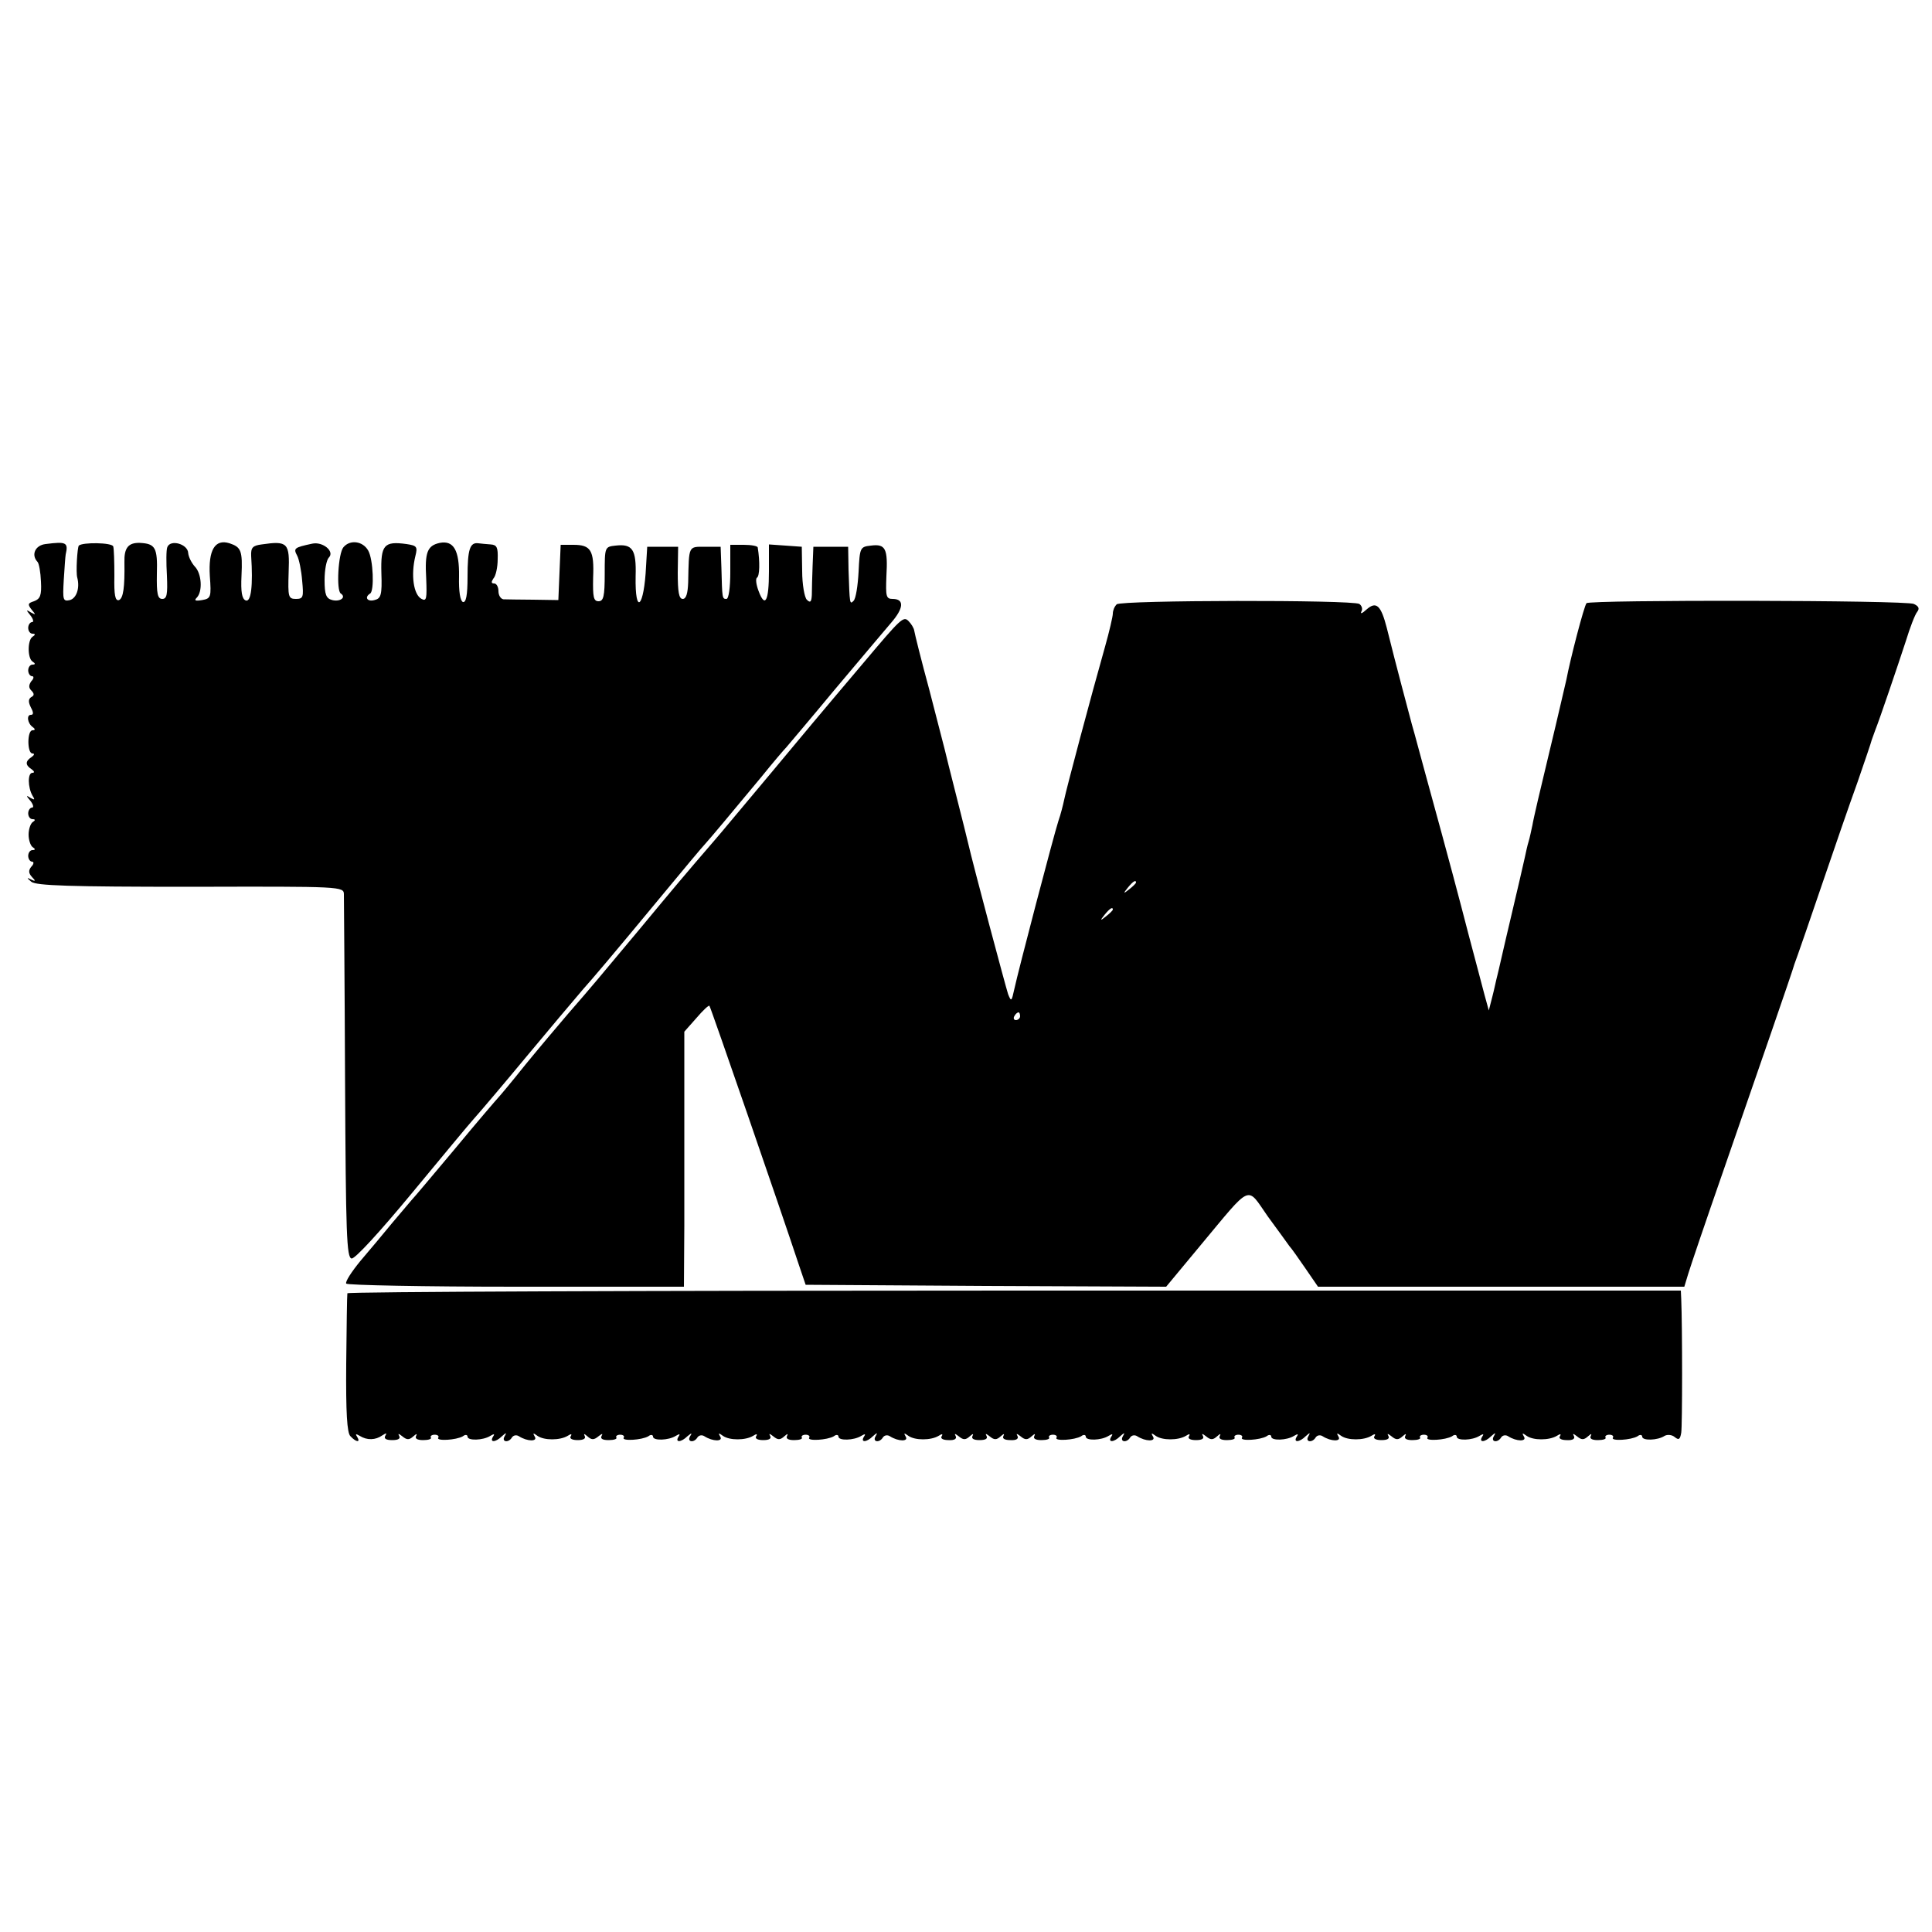
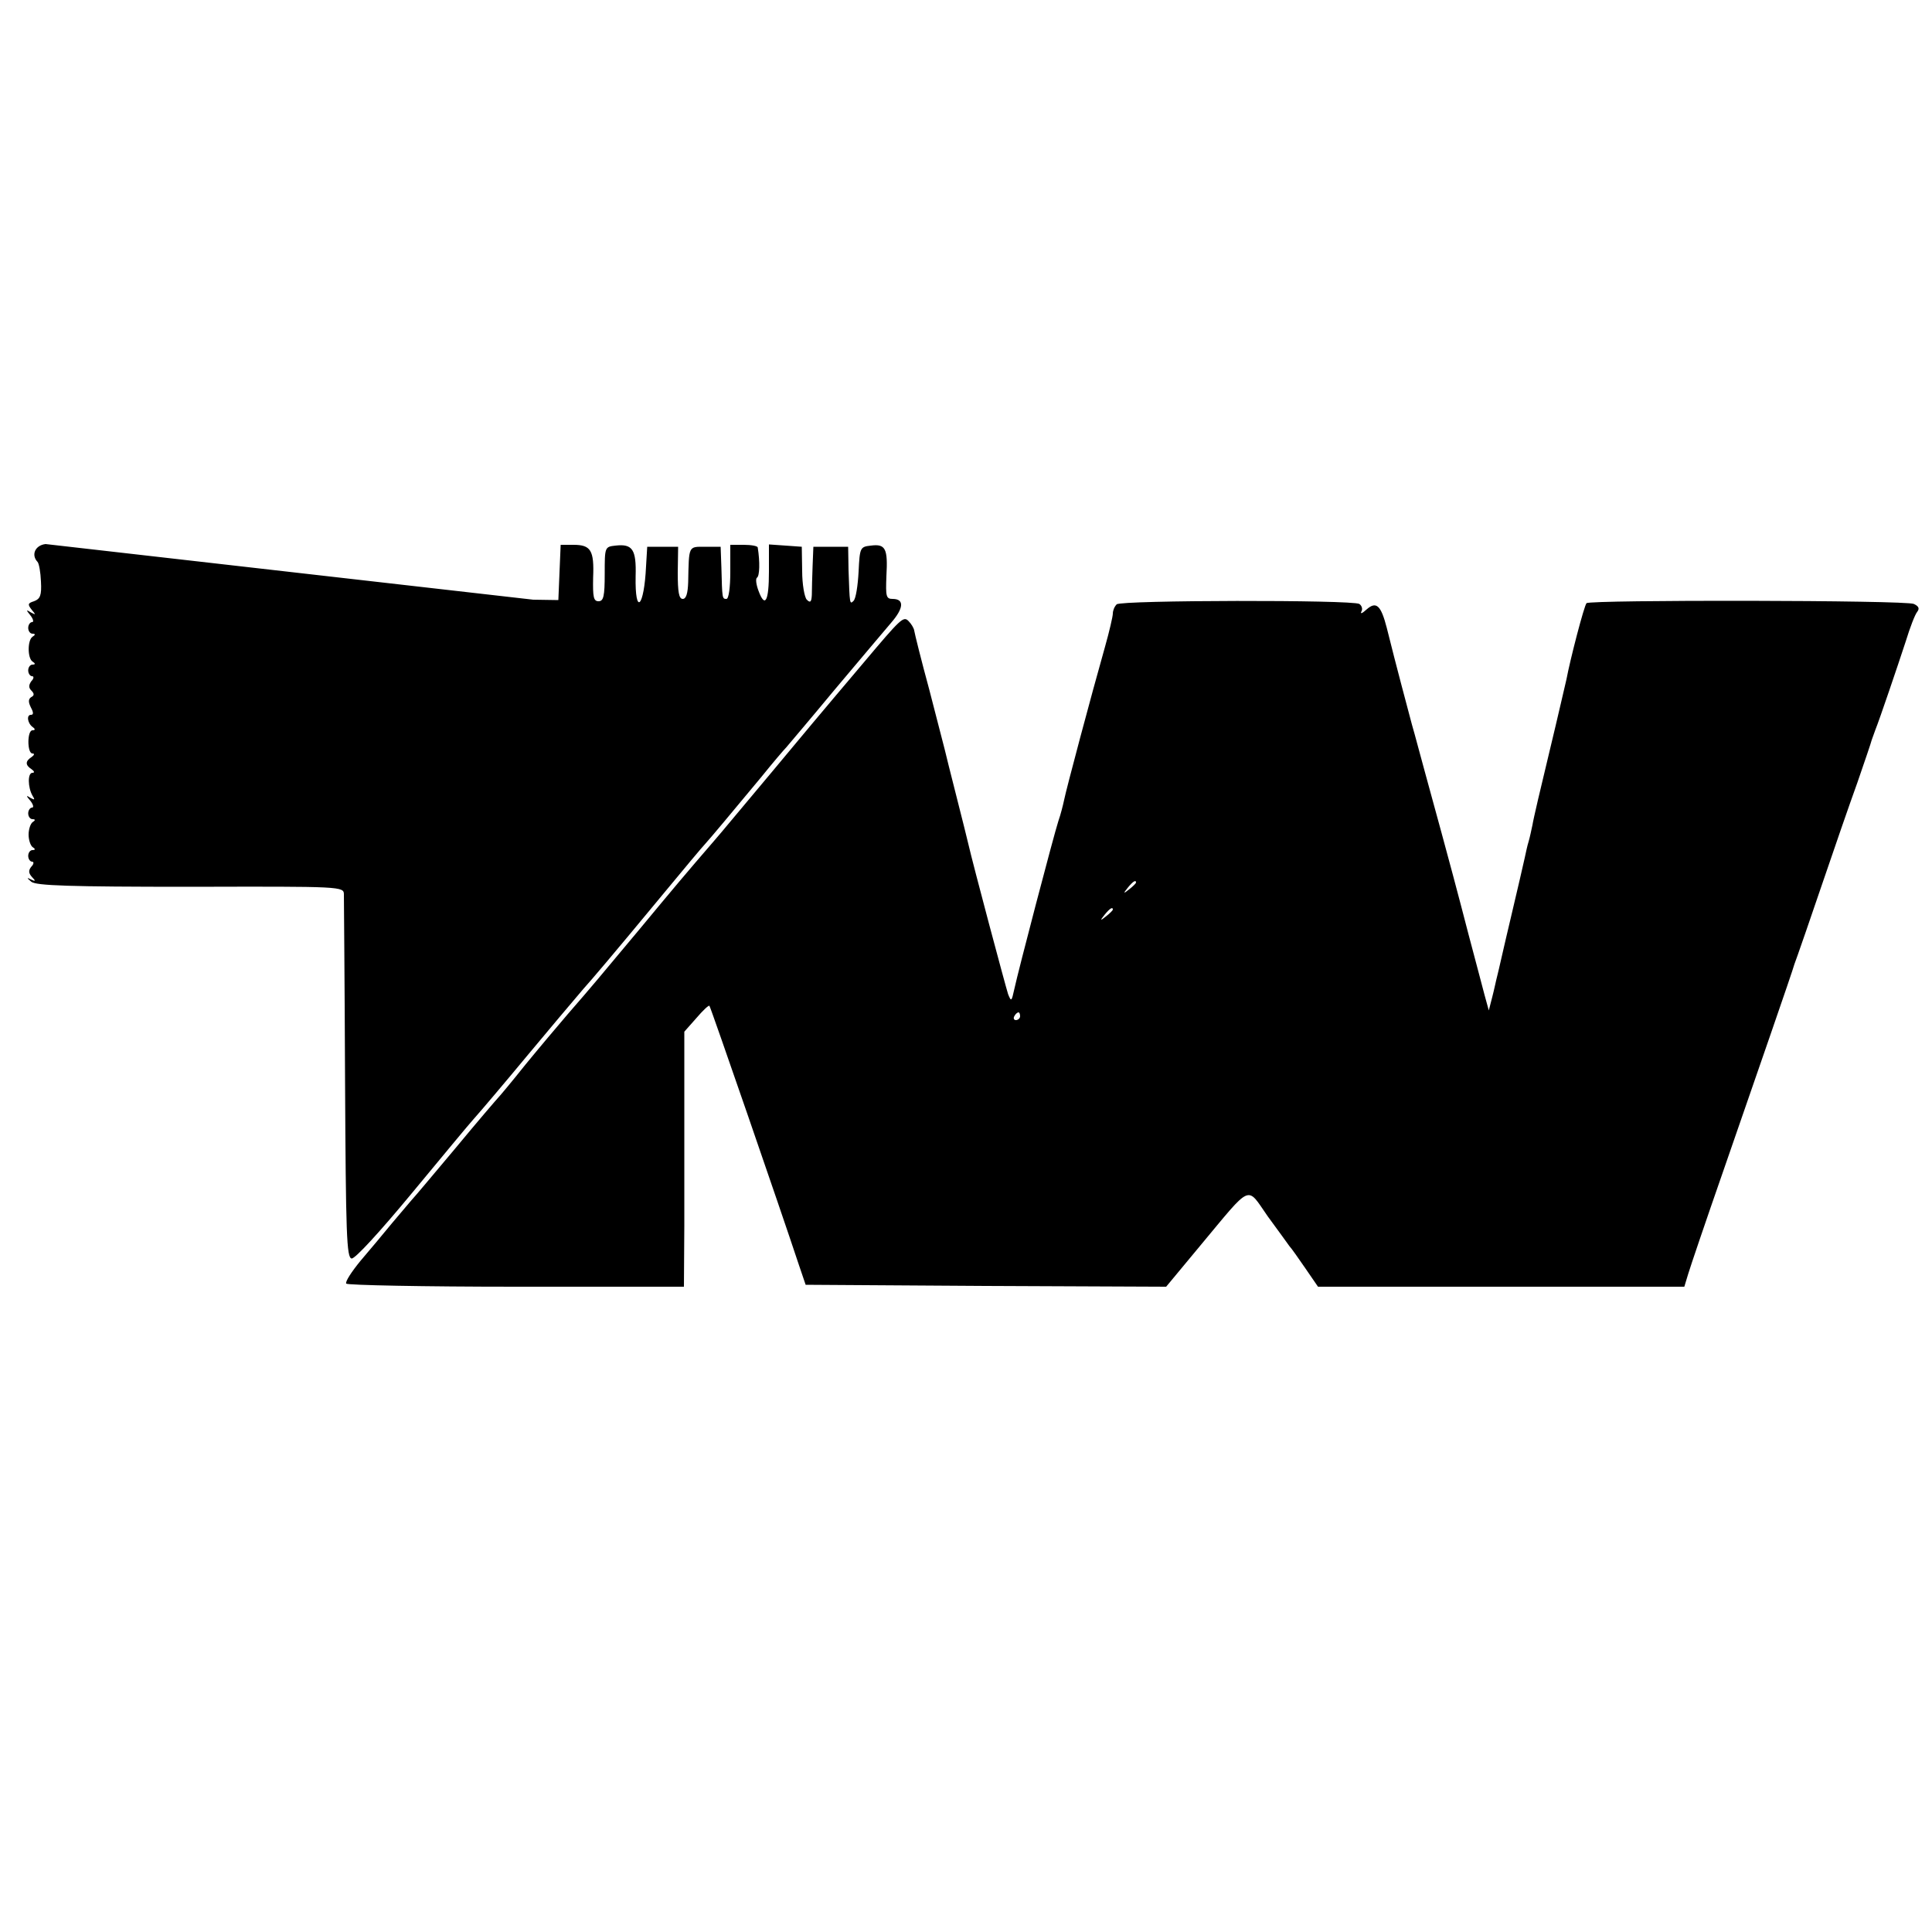
<svg xmlns="http://www.w3.org/2000/svg" version="1.0" width="500pt" height="500pt" viewBox="0 0 500 500" preserveAspectRatio="xMidYMid meet">
  <g transform="translate(0,500) scale(0.1,-0.1)" fill="#000000" stroke="none">
-     <path d="M118 3592 c-27 -3 -38 -28 -21 -46 4 -4 8 -27 9 -51 2 -36 -2 -45 -18 -51 -16 -5 -17 -8 -6 -22 11 -13 11 -14 -2 -7 -13 8 -13 7 -1 -8 7 -9 9 -17 4 -17 -5 0 -10 -7 -10 -15 0 -8 5 -15 11 -15 8 0 8 -3 0 -8 -13 -9 -13 -55 0 -64 8 -5 8 -8 0 -8 -6 0 -11 -7 -11 -15 0 -8 5 -15 10 -15 5 0 5 -6 -2 -13 -7 -10 -7 -17 0 -24 8 -8 8 -13 0 -17 -8 -5 -8 -13 -1 -27 7 -13 7 -19 0 -19 -12 0 -9 -22 5 -32 7 -5 6 -8 -1 -8 -14 0 -14 -60 0 -60 6 0 5 -4 -2 -9 -17 -11 -17 -21 0 -32 7 -5 8 -9 2 -9 -13 0 -12 -38 0 -59 7 -11 6 -12 -5 -6 -12 8 -12 6 0 -8 7 -9 9 -17 4 -17 -5 0 -10 -7 -10 -15 0 -8 5 -15 11 -15 8 0 8 -3 0 -8 -5 -4 -10 -18 -10 -32 0 -14 5 -28 10 -32 8 -5 8 -8 0 -8 -6 0 -11 -7 -11 -15 0 -8 5 -15 10 -15 5 0 5 -6 -2 -13 -8 -10 -7 -17 2 -27 10 -10 9 -12 -3 -6 -11 6 -11 4 1 -6 13 -10 97 -13 413 -13 392 1 396 1 396 -20 0 -11 2 -227 3 -480 2 -400 4 -460 17 -462 9 -1 73 69 155 168 77 93 149 180 160 192 18 20 89 104 137 162 43 52 135 161 148 176 19 21 72 83 201 239 57 69 108 130 114 136 12 13 73 86 146 174 29 36 58 70 64 76 5 6 62 73 125 149 63 75 129 153 146 173 33 38 35 62 4 62 -17 0 -18 7 -16 59 4 71 -2 84 -40 79 -28 -3 -29 -5 -32 -68 -2 -36 -7 -69 -13 -75 -10 -10 -10 -9 -13 80 l-1 60 -45 0 -45 0 -2 -50 c-1 -27 -2 -61 -2 -75 -1 -18 -4 -21 -13 -12 -6 6 -12 40 -12 74 l-1 63 -42 3 -43 3 0 -70 c0 -77 -10 -96 -27 -50 -6 16 -8 31 -4 34 7 4 8 41 2 78 0 4 -17 7 -36 7 l-35 0 0 -70 c0 -40 -4 -70 -10 -70 -11 0 -11 1 -13 80 l-2 55 -40 0 c-44 0 -42 4 -44 -92 -1 -28 -5 -43 -14 -43 -10 0 -13 18 -13 68 l1 67 -40 0 -40 0 -3 -50 c-5 -108 -29 -130 -27 -26 2 69 -8 84 -52 79 -28 -3 -28 -4 -28 -73 0 -58 -3 -71 -16 -71 -13 0 -15 11 -14 61 3 71 -6 85 -51 85 l-33 0 -3 -71 -3 -72 -65 1 c-36 0 -71 1 -77 1 -7 1 -13 10 -13 21 0 11 -5 20 -11 20 -8 0 -8 4 -2 13 6 6 11 29 11 50 1 30 -2 37 -18 38 -11 1 -26 2 -32 3 -22 3 -28 -16 -28 -87 0 -48 -4 -67 -12 -65 -7 3 -11 27 -10 66 1 68 -14 94 -50 87 -32 -7 -39 -24 -35 -92 2 -52 1 -60 -12 -53 -21 11 -28 62 -16 111 6 24 4 27 -23 31 -58 8 -67 -2 -65 -75 2 -57 -1 -66 -18 -70 -18 -5 -27 7 -11 17 11 7 8 88 -5 111 -14 25 -47 29 -64 9 -14 -16 -19 -113 -7 -120 15 -10 -2 -22 -22 -17 -16 4 -20 14 -20 52 0 26 5 52 11 58 16 16 -16 42 -43 36 -47 -10 -49 -12 -39 -31 5 -9 11 -39 13 -65 4 -42 3 -47 -16 -47 -20 0 -21 5 -19 69 3 76 -2 82 -70 72 -23 -3 -28 -8 -27 -30 5 -75 0 -120 -14 -115 -10 4 -13 22 -11 64 3 65 -1 74 -31 84 -38 12 -55 -18 -51 -84 4 -55 3 -59 -20 -63 -18 -3 -21 -1 -14 6 16 16 13 63 -5 81 -8 9 -16 24 -17 35 -1 23 -46 36 -54 15 -3 -7 -3 -40 -1 -74 2 -48 0 -60 -12 -60 -12 0 -15 13 -14 65 2 68 -4 78 -44 80 -30 1 -41 -13 -40 -50 1 -66 -3 -93 -14 -98 -10 -3 -13 13 -12 62 0 36 -1 71 -3 77 -4 10 -79 11 -89 2 -4 -5 -8 -70 -4 -83 7 -27 -2 -53 -19 -58 -18 -4 -19 0 -16 52 2 31 4 61 5 66 7 31 2 34 -52 27z" />
+     <path d="M118 3592 c-27 -3 -38 -28 -21 -46 4 -4 8 -27 9 -51 2 -36 -2 -45 -18 -51 -16 -5 -17 -8 -6 -22 11 -13 11 -14 -2 -7 -13 8 -13 7 -1 -8 7 -9 9 -17 4 -17 -5 0 -10 -7 -10 -15 0 -8 5 -15 11 -15 8 0 8 -3 0 -8 -13 -9 -13 -55 0 -64 8 -5 8 -8 0 -8 -6 0 -11 -7 -11 -15 0 -8 5 -15 10 -15 5 0 5 -6 -2 -13 -7 -10 -7 -17 0 -24 8 -8 8 -13 0 -17 -8 -5 -8 -13 -1 -27 7 -13 7 -19 0 -19 -12 0 -9 -22 5 -32 7 -5 6 -8 -1 -8 -14 0 -14 -60 0 -60 6 0 5 -4 -2 -9 -17 -11 -17 -21 0 -32 7 -5 8 -9 2 -9 -13 0 -12 -38 0 -59 7 -11 6 -12 -5 -6 -12 8 -12 6 0 -8 7 -9 9 -17 4 -17 -5 0 -10 -7 -10 -15 0 -8 5 -15 11 -15 8 0 8 -3 0 -8 -5 -4 -10 -18 -10 -32 0 -14 5 -28 10 -32 8 -5 8 -8 0 -8 -6 0 -11 -7 -11 -15 0 -8 5 -15 10 -15 5 0 5 -6 -2 -13 -8 -10 -7 -17 2 -27 10 -10 9 -12 -3 -6 -11 6 -11 4 1 -6 13 -10 97 -13 413 -13 392 1 396 1 396 -20 0 -11 2 -227 3 -480 2 -400 4 -460 17 -462 9 -1 73 69 155 168 77 93 149 180 160 192 18 20 89 104 137 162 43 52 135 161 148 176 19 21 72 83 201 239 57 69 108 130 114 136 12 13 73 86 146 174 29 36 58 70 64 76 5 6 62 73 125 149 63 75 129 153 146 173 33 38 35 62 4 62 -17 0 -18 7 -16 59 4 71 -2 84 -40 79 -28 -3 -29 -5 -32 -68 -2 -36 -7 -69 -13 -75 -10 -10 -10 -9 -13 80 l-1 60 -45 0 -45 0 -2 -50 c-1 -27 -2 -61 -2 -75 -1 -18 -4 -21 -13 -12 -6 6 -12 40 -12 74 l-1 63 -42 3 -43 3 0 -70 c0 -77 -10 -96 -27 -50 -6 16 -8 31 -4 34 7 4 8 41 2 78 0 4 -17 7 -36 7 l-35 0 0 -70 c0 -40 -4 -70 -10 -70 -11 0 -11 1 -13 80 l-2 55 -40 0 c-44 0 -42 4 -44 -92 -1 -28 -5 -43 -14 -43 -10 0 -13 18 -13 68 l1 67 -40 0 -40 0 -3 -50 c-5 -108 -29 -130 -27 -26 2 69 -8 84 -52 79 -28 -3 -28 -4 -28 -73 0 -58 -3 -71 -16 -71 -13 0 -15 11 -14 61 3 71 -6 85 -51 85 l-33 0 -3 -71 -3 -72 -65 1 z" />
    <path d="M2890 3436 c-6 -6 -10 -16 -10 -24 0 -7 -9 -46 -20 -85 -36 -127 -101 -371 -106 -397 -3 -14 -9 -38 -15 -55 -12 -37 -104 -388 -114 -435 -7 -32 -8 -33 -16 -13 -6 18 -90 332 -104 393 -2 8 -15 62 -30 120 -15 58 -28 112 -30 120 -2 8 -20 78 -40 155 -21 77 -38 146 -39 153 -1 7 -8 18 -15 25 -13 13 -20 6 -116 -108 -22 -26 -54 -64 -71 -84 -17 -20 -91 -108 -164 -196 -74 -88 -141 -169 -151 -180 -76 -88 -107 -125 -194 -230 -107 -128 -119 -143 -186 -220 -24 -28 -73 -86 -109 -130 -35 -44 -67 -82 -70 -85 -3 -3 -53 -61 -110 -130 -58 -69 -109 -130 -115 -136 -5 -6 -28 -33 -50 -59 -22 -27 -59 -71 -82 -98 -23 -28 -40 -54 -37 -59 3 -4 201 -8 440 -8 l434 0 1 158 c0 86 0 235 0 329 l0 173 31 35 c17 20 32 34 34 32 3 -3 183 -524 232 -672 l17 -50 466 -3 467 -2 88 106 c136 163 119 156 175 76 27 -37 52 -71 56 -77 5 -5 23 -31 41 -57 l33 -48 474 0 474 0 10 33 c5 17 46 138 91 267 82 237 179 516 184 535 2 6 6 17 9 25 3 8 31 89 62 180 31 91 72 210 92 265 19 55 36 105 37 110 2 6 6 17 9 25 12 30 58 166 79 230 11 36 24 70 30 77 6 8 4 14 -9 20 -19 10 -838 11 -847 2 -6 -5 -43 -148 -52 -197 -3 -12 -22 -96 -44 -187 -22 -91 -42 -176 -44 -190 -3 -14 -7 -33 -10 -43 -3 -9 -7 -28 -10 -42 -3 -14 -19 -83 -36 -155 -17 -71 -32 -139 -35 -150 -3 -11 -8 -36 -13 -55 l-9 -35 -11 40 c-6 22 -24 92 -41 155 -27 104 -45 173 -112 417 -12 43 -27 101 -35 128 -44 165 -56 214 -65 250 -15 58 -27 70 -52 48 -11 -10 -17 -13 -14 -6 4 6 2 15 -5 20 -19 11 -617 10 -628 -1z m50 -720 c0 -2 -8 -10 -17 -17 -16 -13 -17 -12 -4 4 13 16 21 21 21 13z m-60 -70 c0 -2 -8 -10 -17 -17 -16 -13 -17 -12 -4 4 13 16 21 21 21 13z m-240 -276 c0 -5 -5 -10 -11 -10 -5 0 -7 5 -4 10 3 6 8 10 11 10 2 0 4 -4 4 -10z" />
-     <path d="M899 1653 c-1 -5 -2 -87 -3 -183 -1 -125 2 -179 11 -187 15 -16 27 -17 17 -1 -5 7 -3 8 7 2 19 -12 41 -11 58 1 11 7 13 7 8 -1 -4 -7 2 -11 18 -11 16 0 22 4 18 11 -4 7 -1 6 8 -1 12 -10 18 -10 29 0 8 7 10 7 7 1 -4 -7 3 -11 18 -11 14 0 23 3 20 7 -2 3 2 7 10 7 8 0 12 -4 9 -8 -5 -9 47 -6 64 4 6 5 12 4 12 -1 0 -11 40 -10 59 2 10 6 12 5 7 -2 -10 -16 7 -15 23 1 11 10 13 10 7 0 -9 -15 10 -18 19 -3 4 6 12 7 18 3 22 -14 49 -14 41 -1 -6 10 -4 10 7 2 17 -12 58 -12 78 0 9 6 12 5 8 -1 -4 -6 4 -10 18 -10 15 0 22 4 18 11 -3 6 -1 6 7 -1 11 -10 17 -10 29 0 9 7 12 8 8 1 -4 -7 2 -11 18 -11 14 0 23 3 20 7 -2 3 2 7 10 7 8 0 12 -4 9 -8 -5 -9 47 -6 64 4 6 5 12 4 12 -1 0 -11 40 -10 59 2 10 6 12 5 7 -2 -10 -16 7 -15 23 1 11 9 13 9 7 0 -9 -15 10 -18 19 -3 4 6 12 7 18 3 22 -14 49 -14 41 -1 -6 10 -4 10 7 2 17 -12 58 -12 78 0 9 6 12 5 8 -1 -4 -6 4 -10 18 -10 16 0 22 4 18 11 -4 7 -1 6 8 -1 12 -10 18 -10 29 0 8 7 10 7 7 1 -4 -7 3 -11 18 -11 14 0 23 3 20 7 -2 3 2 7 10 7 8 0 12 -4 9 -8 -5 -9 47 -6 64 4 6 5 12 4 12 -1 0 -11 40 -10 59 2 10 6 12 5 7 -2 -10 -16 7 -15 23 1 11 10 13 10 7 0 -9 -15 10 -18 19 -3 4 6 12 7 18 3 22 -14 49 -14 41 -1 -6 10 -4 10 7 2 17 -12 58 -12 78 0 9 6 12 5 8 -1 -4 -6 4 -10 18 -10 16 -1 22 4 18 11 -4 7 -1 6 8 -1 12 -10 18 -10 29 0 8 7 10 7 7 1 -4 -7 3 -11 18 -11 16 0 22 4 18 11 -4 7 -1 6 8 -1 12 -10 18 -10 29 0 8 7 10 7 7 1 -4 -7 3 -11 18 -11 16 -1 22 4 18 11 -4 7 -1 6 8 -1 12 -10 18 -10 29 0 8 7 10 7 7 1 -4 -7 3 -11 18 -11 14 0 23 3 20 7 -2 3 2 7 10 7 8 0 12 -4 9 -8 -5 -9 47 -6 64 4 6 5 12 4 12 -1 0 -11 40 -10 59 2 10 6 12 5 7 -2 -10 -16 7 -15 23 1 11 10 13 10 7 0 -9 -15 10 -18 19 -3 4 6 12 7 18 3 22 -14 49 -14 41 -1 -6 10 -4 10 7 2 17 -12 58 -12 78 0 9 6 12 5 8 -1 -4 -6 4 -10 18 -10 16 0 22 4 18 11 -4 7 -1 6 8 -1 12 -10 18 -10 29 0 8 7 10 7 7 1 -4 -7 3 -11 18 -11 14 0 23 3 20 7 -2 3 2 7 10 7 8 0 12 -4 9 -8 -5 -9 47 -6 64 4 6 5 12 4 12 -1 0 -11 40 -10 59 2 10 6 12 5 7 -2 -10 -16 7 -15 23 1 11 10 13 10 7 0 -9 -15 10 -18 19 -3 4 6 12 7 18 3 22 -14 49 -14 41 -1 -6 10 -4 10 7 2 17 -12 58 -12 78 0 9 6 12 5 8 -1 -4 -6 4 -10 18 -10 16 0 22 4 18 11 -4 7 -1 6 8 -1 12 -10 18 -10 29 0 8 7 10 7 7 1 -4 -7 3 -11 18 -11 14 0 23 3 20 7 -2 3 2 7 10 7 8 0 12 -4 9 -8 -5 -9 47 -6 64 4 6 5 12 4 12 -1 0 -11 40 -10 59 2 10 6 12 5 7 -2 -10 -16 7 -15 23 1 11 10 13 10 7 0 -9 -15 10 -18 19 -3 4 6 12 7 18 3 22 -14 49 -14 41 -1 -6 10 -4 10 7 2 17 -12 58 -12 78 0 9 6 12 5 8 -1 -4 -6 4 -10 18 -10 16 -1 22 4 18 11 -4 7 -1 6 8 -1 12 -10 18 -10 29 0 8 7 10 7 7 1 -4 -7 3 -11 18 -11 14 0 23 3 20 7 -2 3 2 7 10 7 8 0 12 -4 9 -8 -5 -9 47 -6 64 4 6 5 12 4 12 -1 0 -11 40 -10 58 2 7 4 19 3 26 -3 11 -9 14 -6 17 11 3 19 3 273 0 346 l-1 22 -1725 0 c-949 0 -1726 -3 -1726 -7z" />
  </g>
</svg>